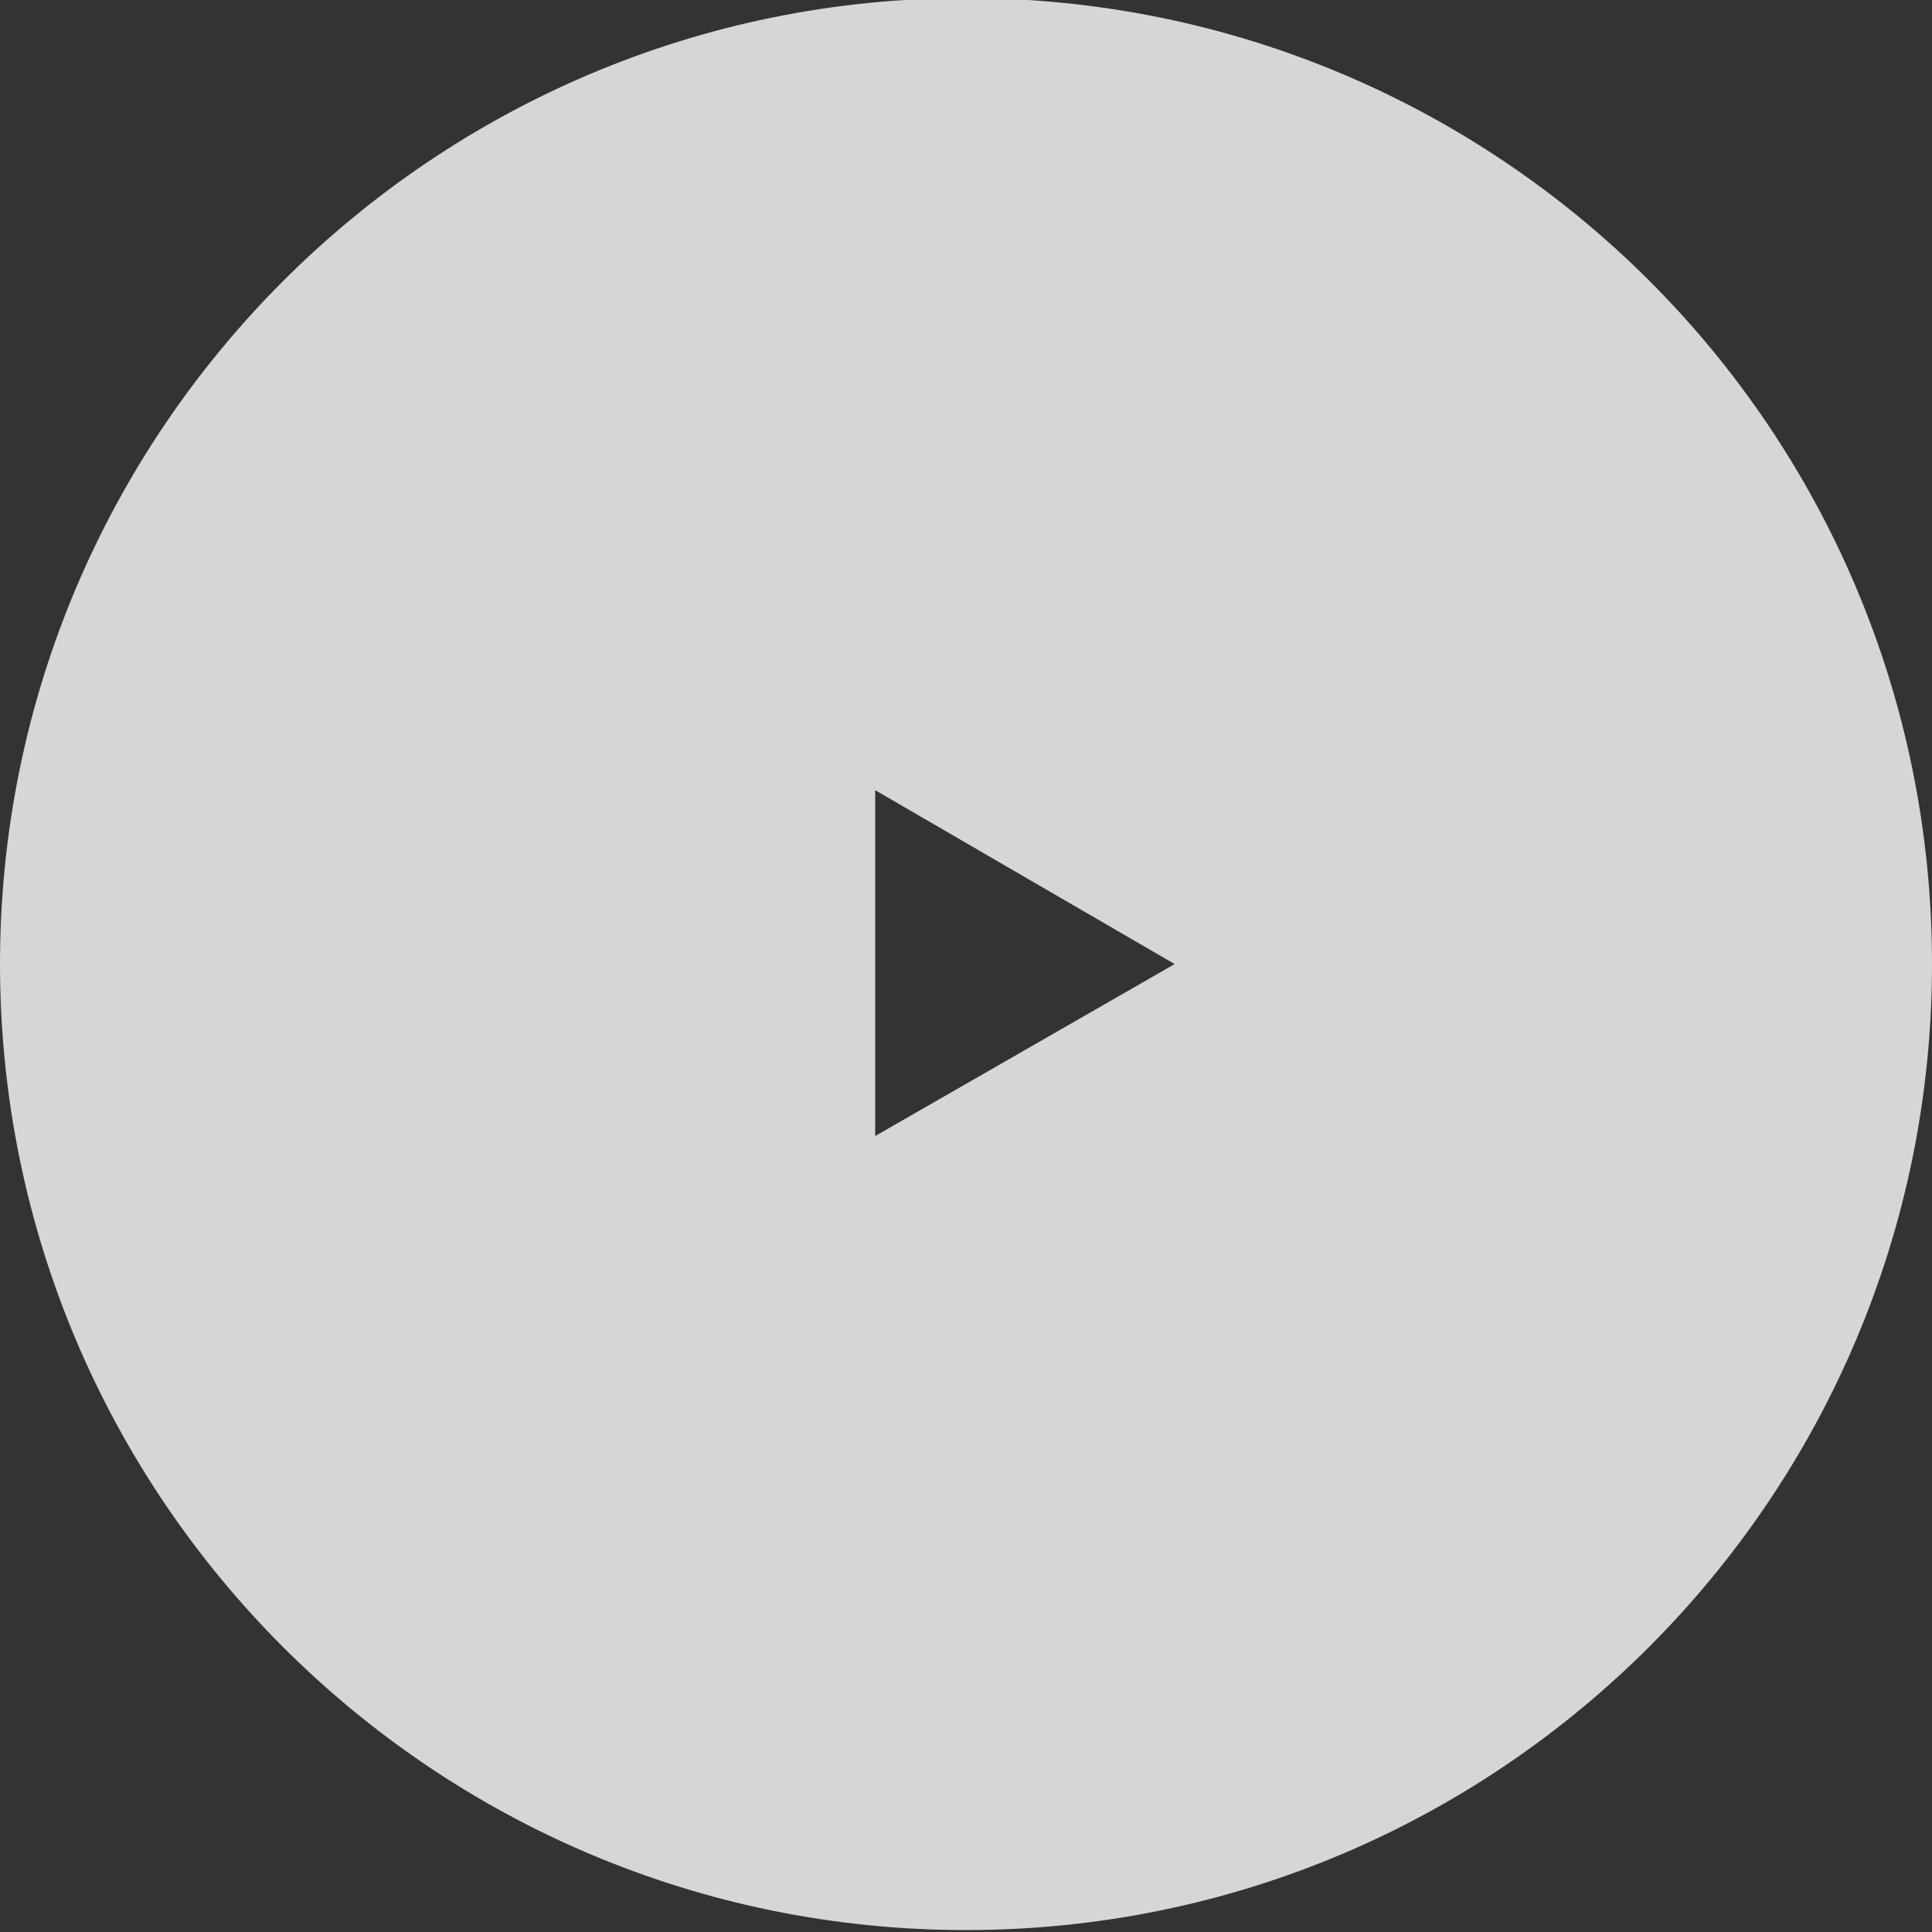
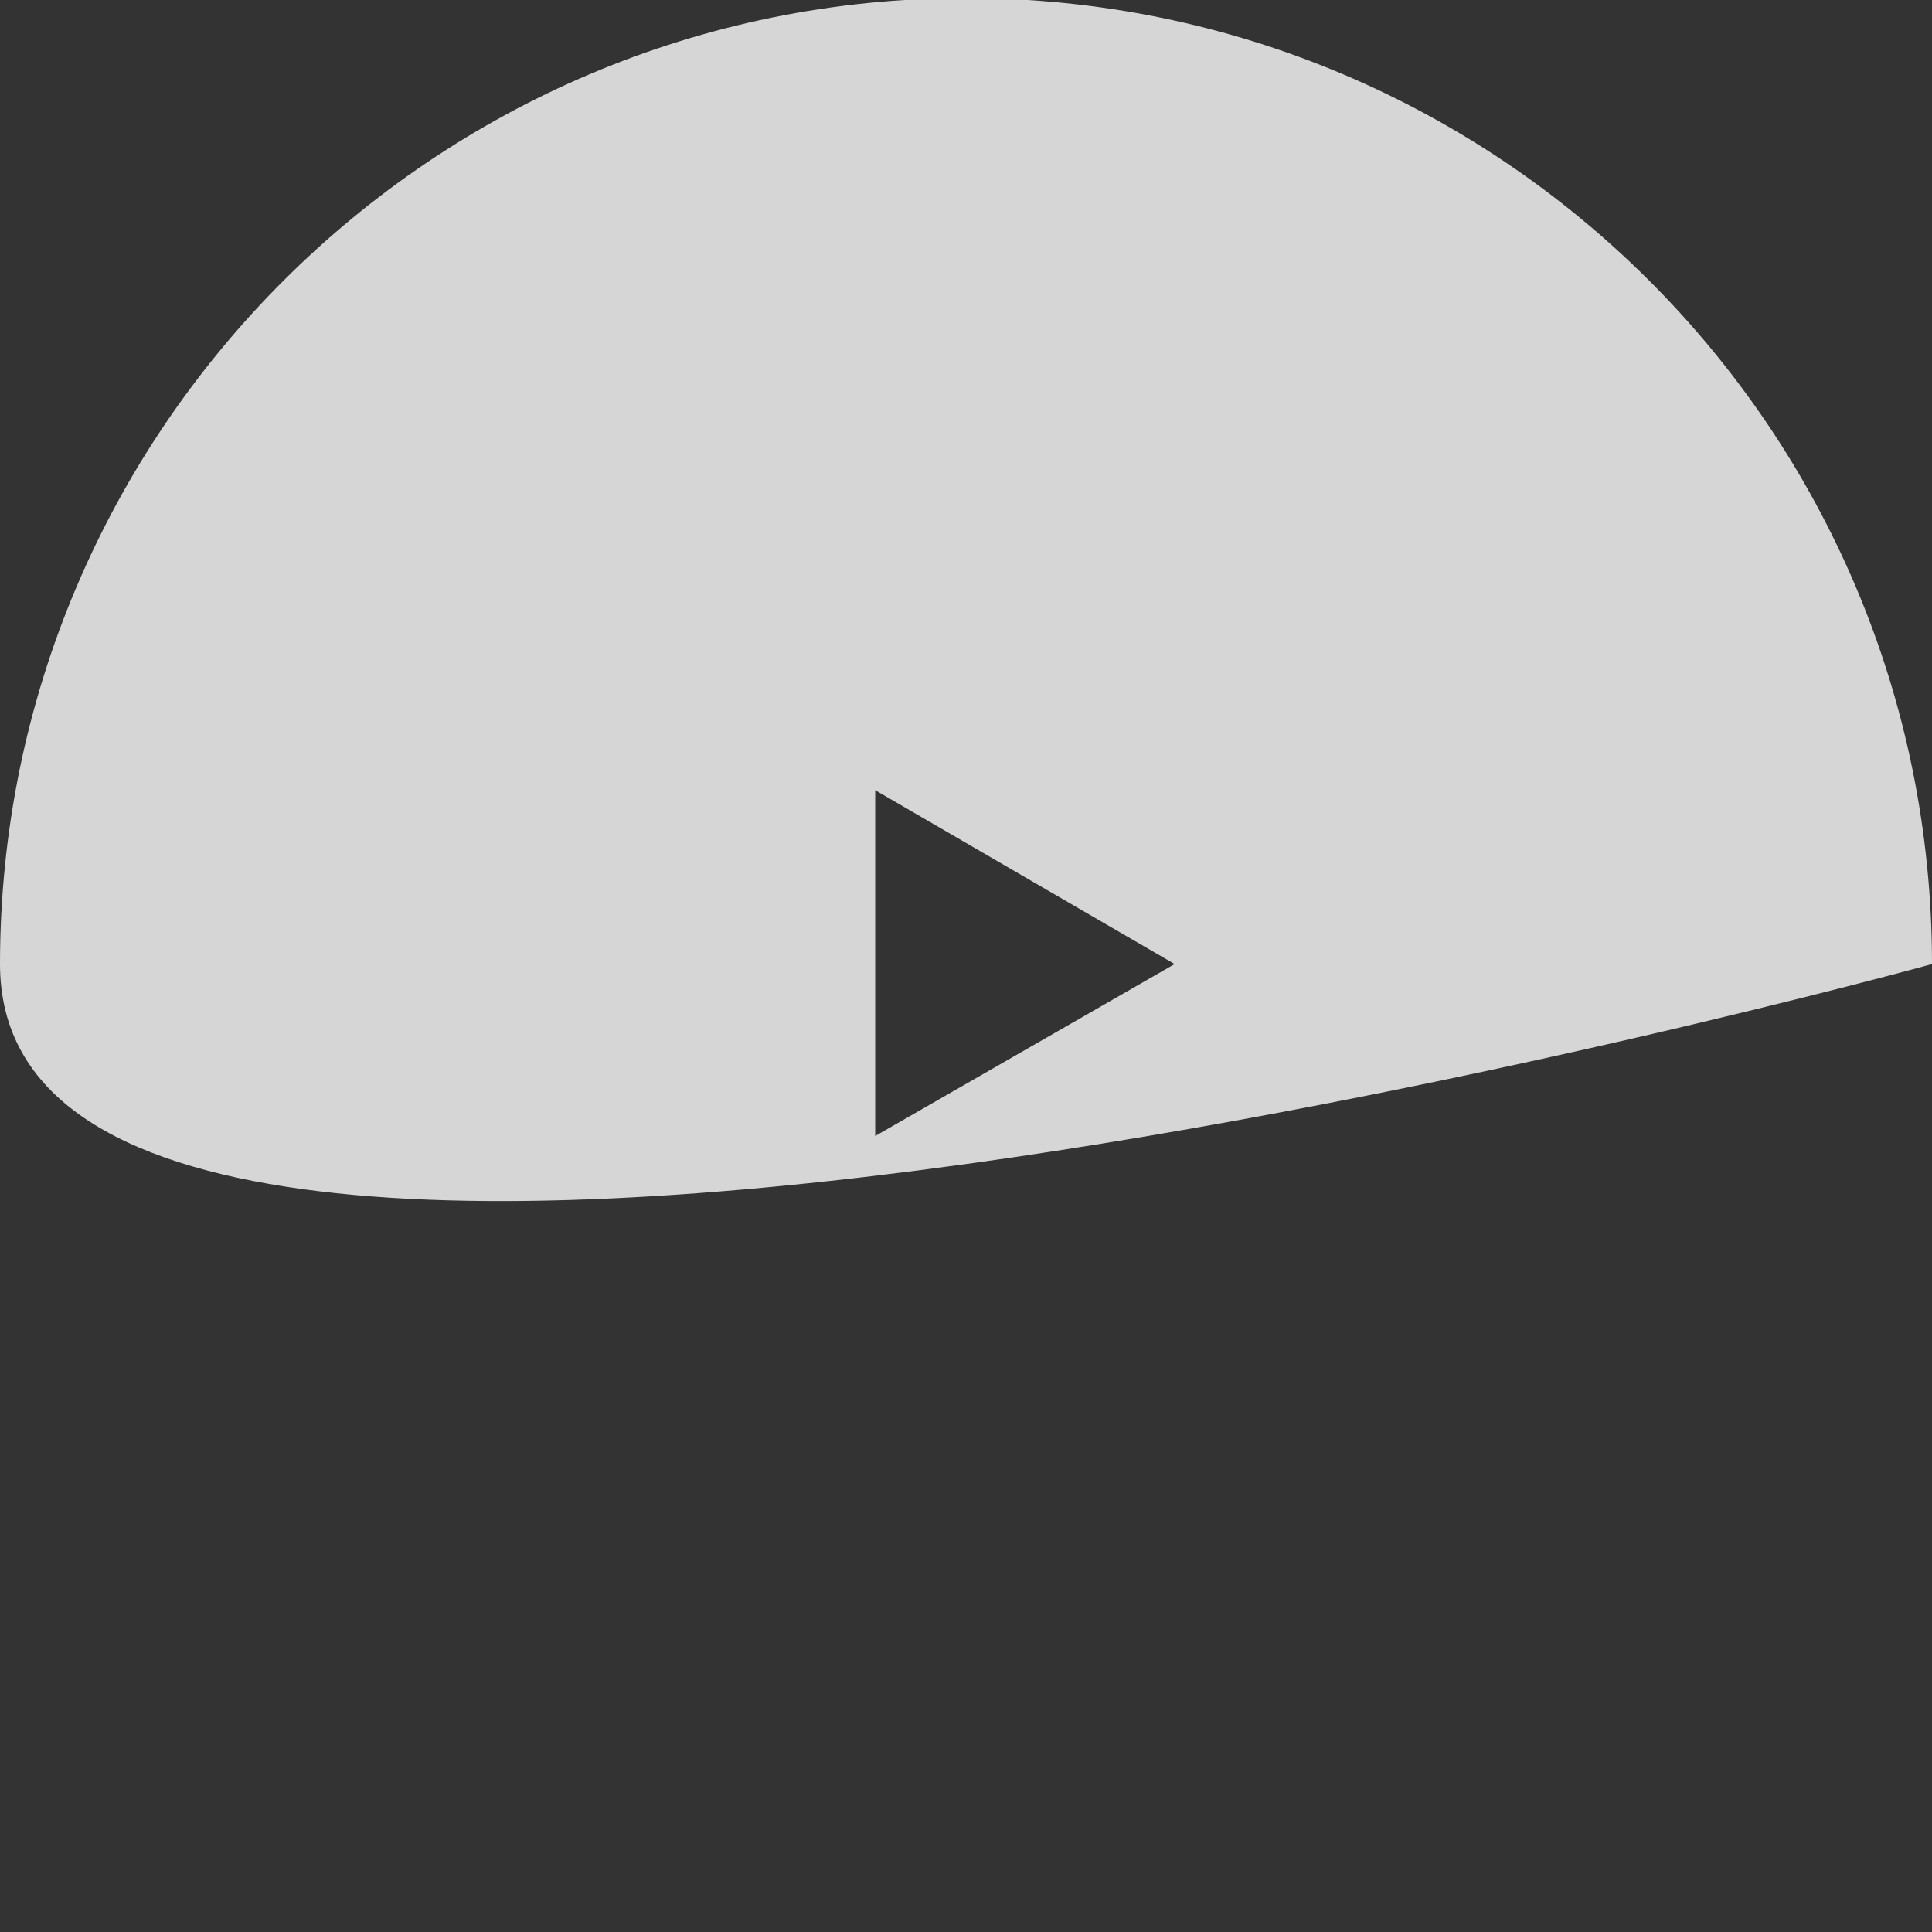
<svg xmlns="http://www.w3.org/2000/svg" version="1.1" id="Layer_1" x="0px" y="0px" viewBox="0 0 100 100" style="enable-background:new 0 0 100 100;" xml:space="preserve">
  <rect x="0" y="0" width="100" height="100" fill="#333333" stroke="none" />
  <style type="text/css">
	.st0{opacity:0.8;fill:#FFFFFF;}
	.st1{opacity:0.85;fill:none;enable-background:new    ;}
</style>
-   <path class="st0" d="M100,49.9c0,27.6-22.4,50-50,50S0,77.5,0,49.9s22.4-50,50-50S100,22.2,100,49.9z M45.3,40.9v17.9l15.5-8.9  L45.3,40.9z" />
-   <path class="st1" d="z" />
+   <path class="st0" d="M100,49.9S0,77.5,0,49.9s22.4-50,50-50S100,22.2,100,49.9z M45.3,40.9v17.9l15.5-8.9  L45.3,40.9z" />
</svg>